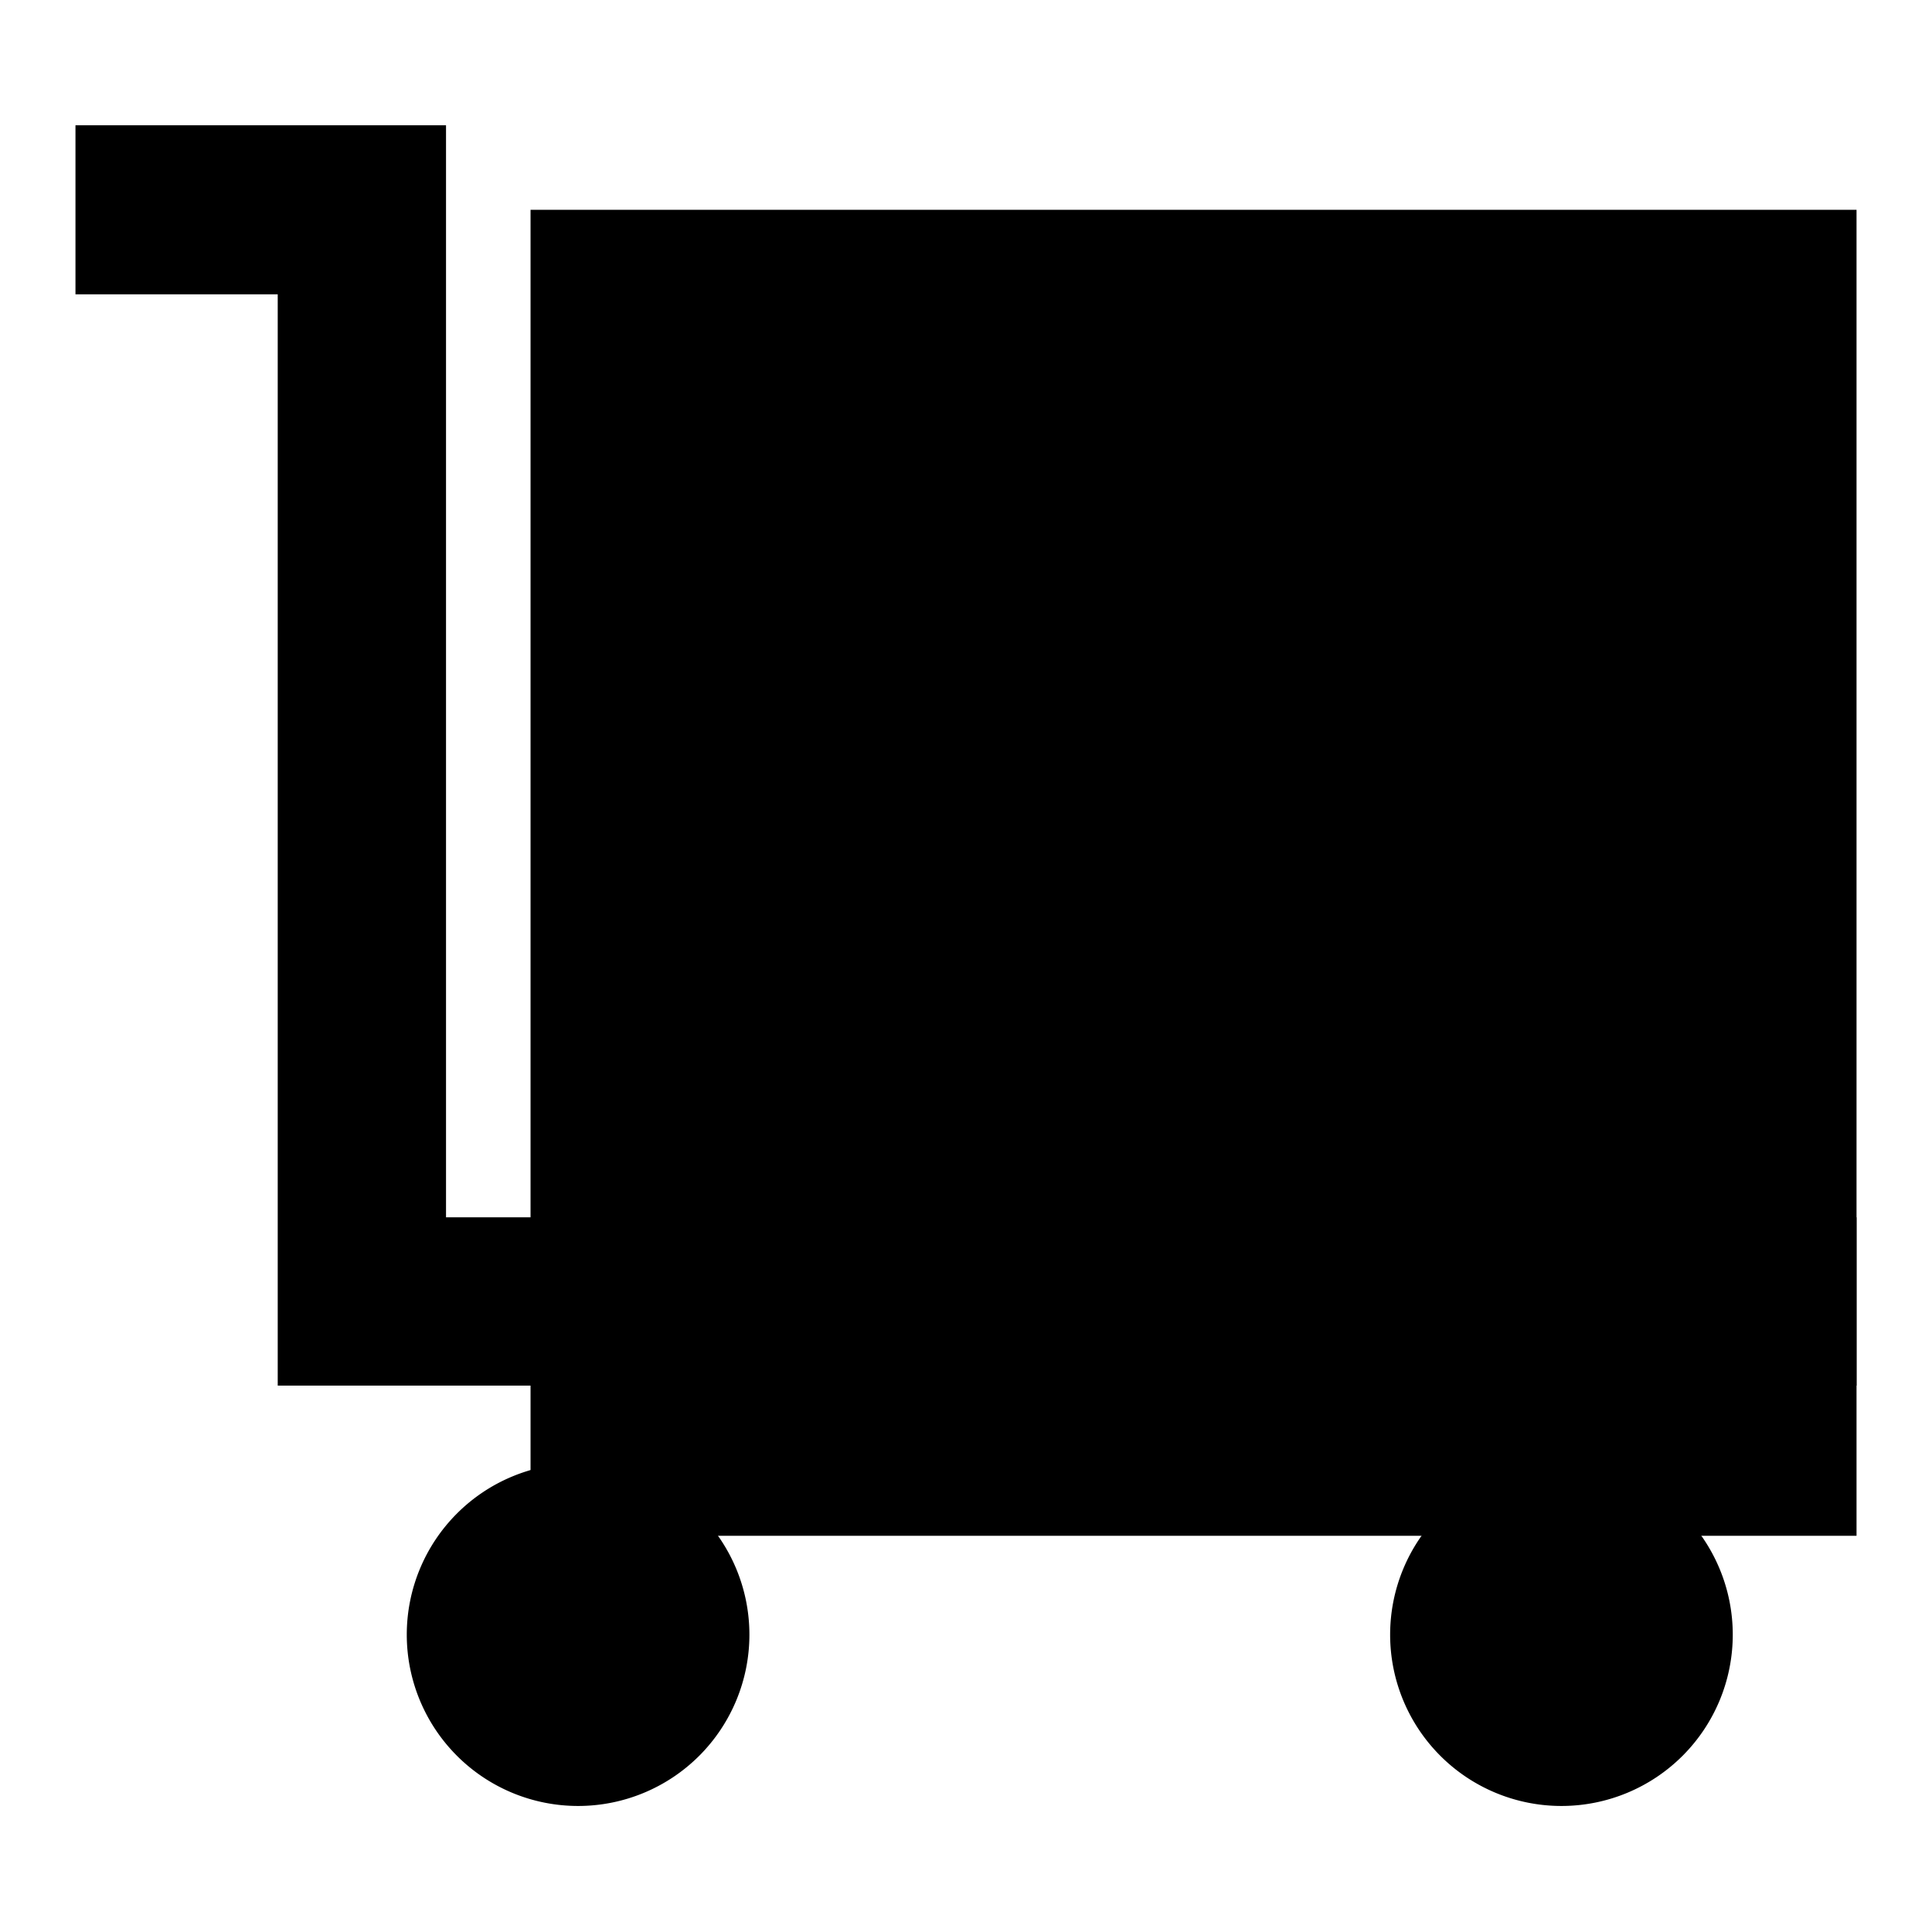
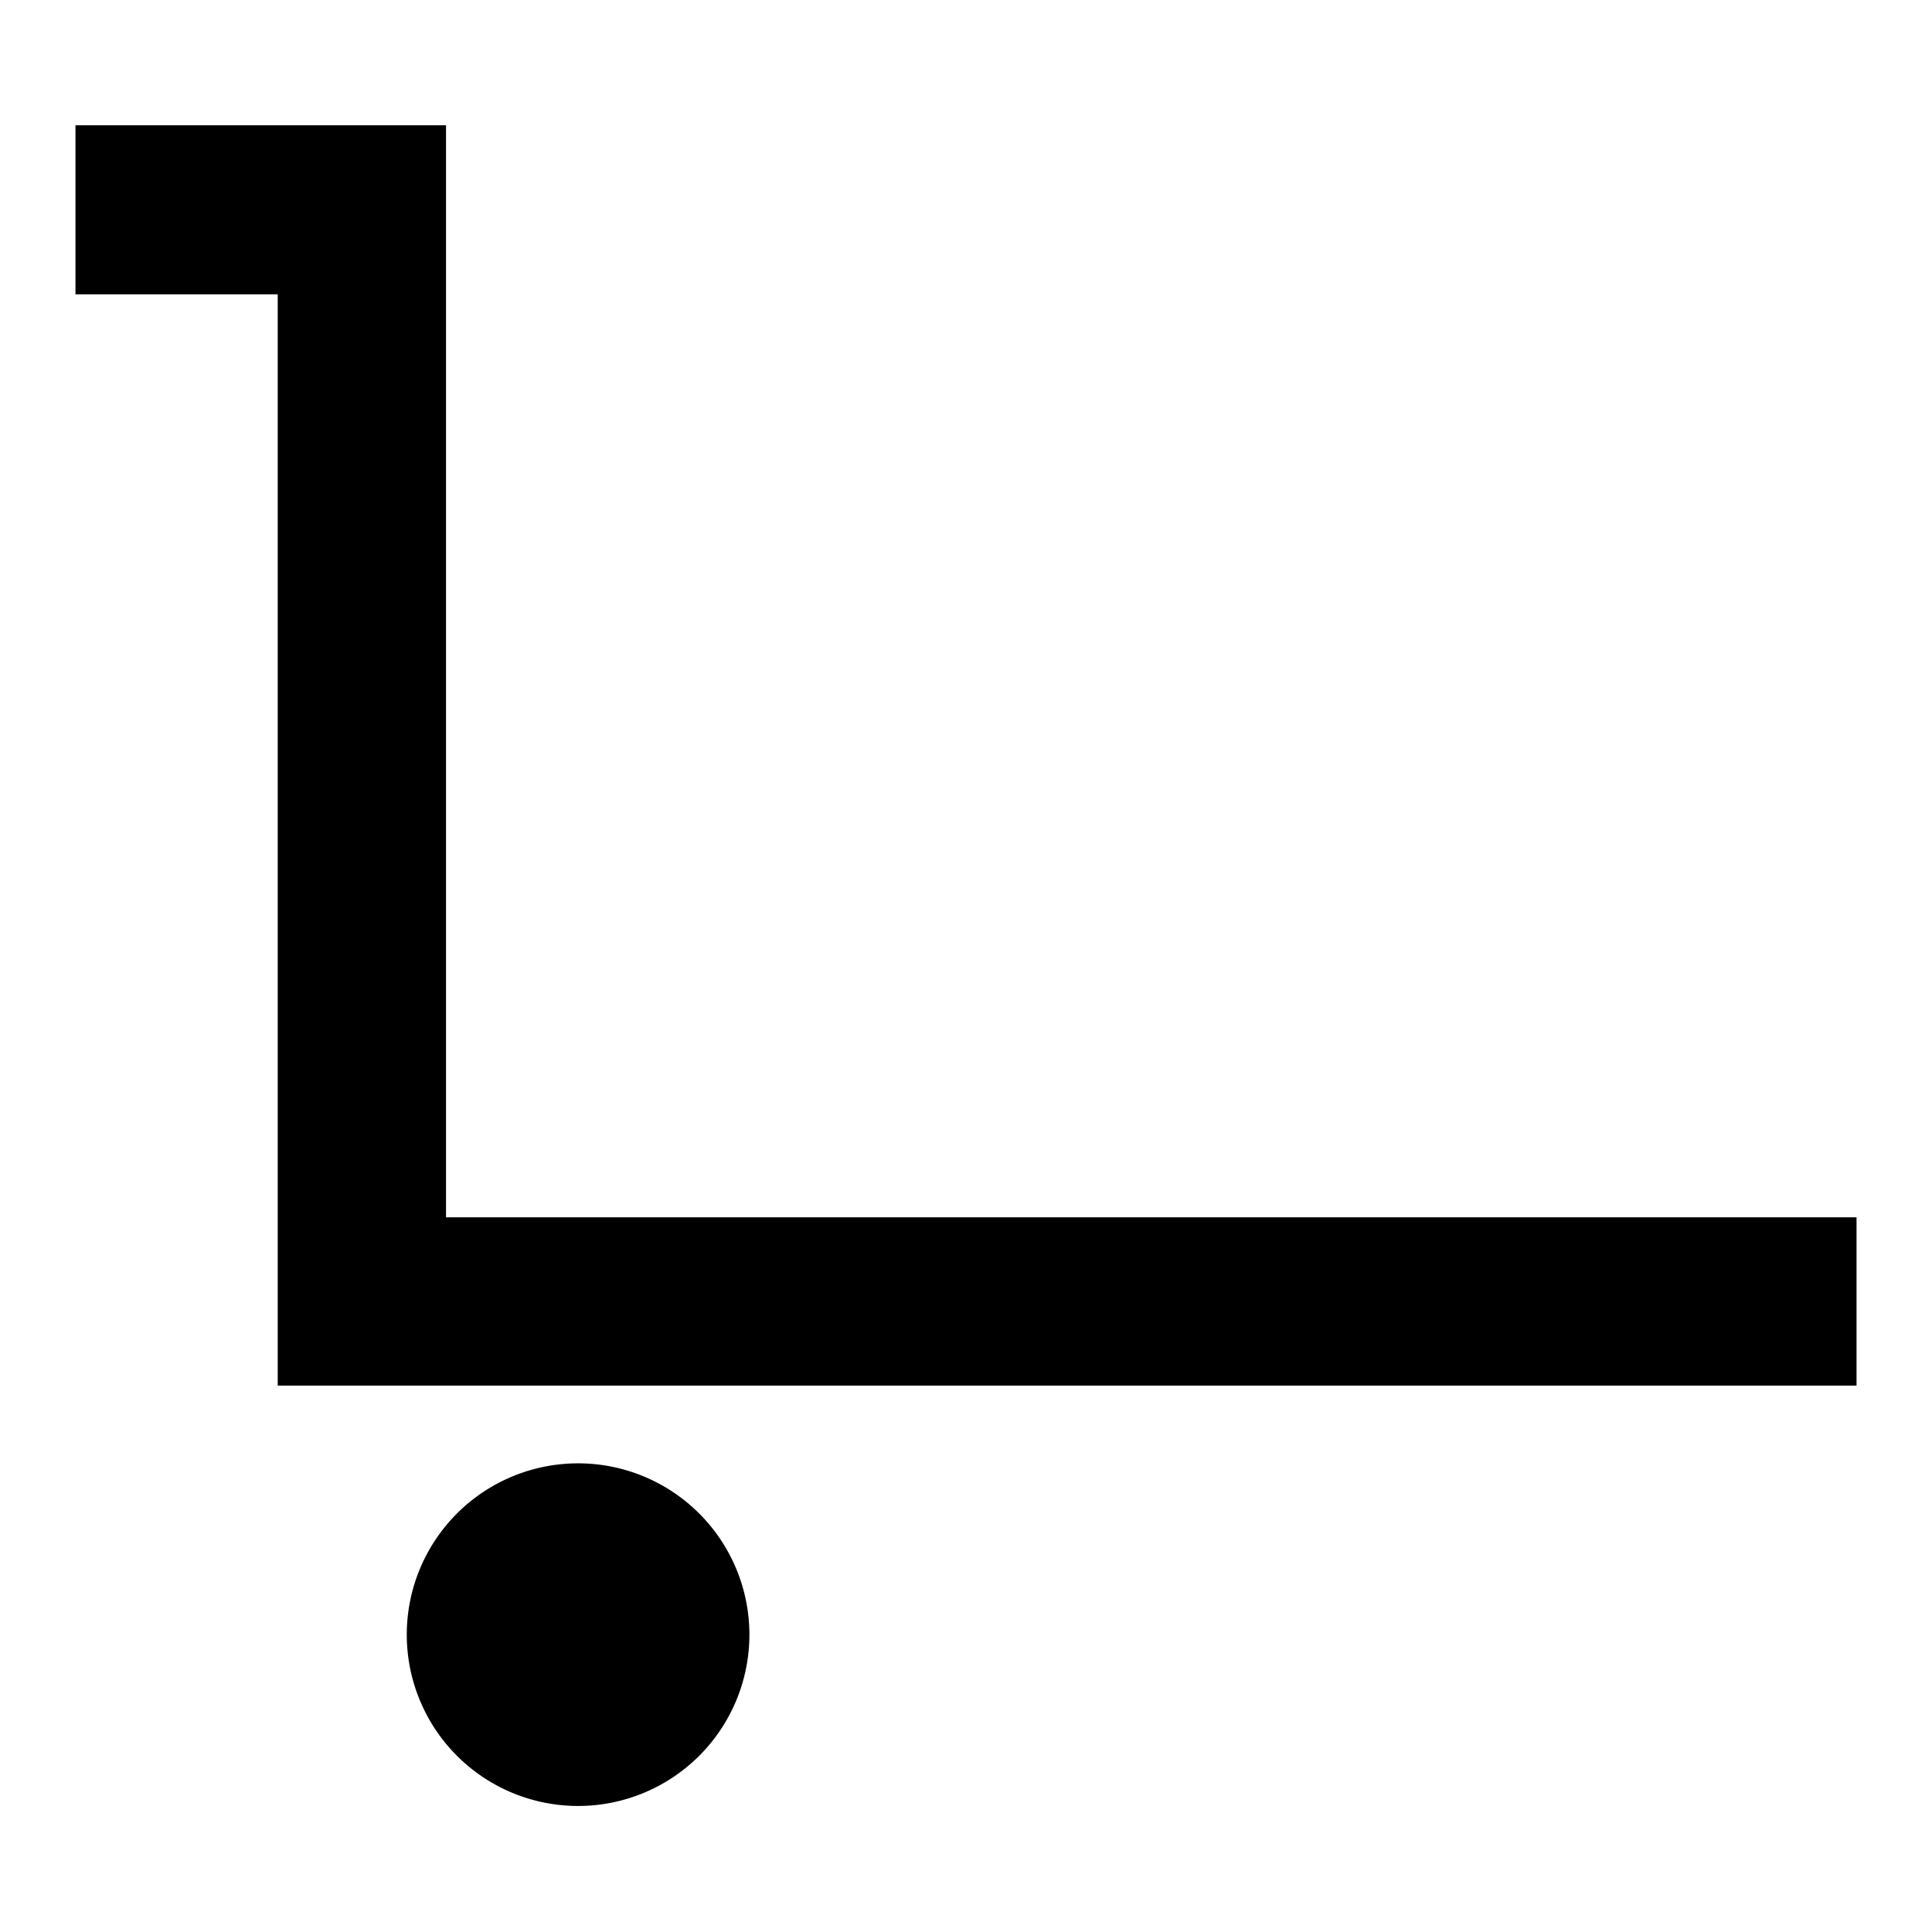
<svg xmlns="http://www.w3.org/2000/svg" version="1.1" x="0px" y="0px" viewBox="0 0 256 256" enable-background="new 0 0 256 256" xml:space="preserve">
  <g>
    <g>
      <g>
        <g>
-           <path fill="#000000" d="M70.3 27.8h175.7v175.7h-175.7z" />
          <path fill="#000000" d="M10 16.6L10 39 36.8 39 36.8 183.6 246 183.6 246 161.3 59.1 161.3 59.1 16.6 z" />
          <path fill="#000000" d="M53.9 216.6a22.7 22.7 0 1 0 45.4 0a22.7 22.7 0 1 0 -45.4 0z" />
-           <path fill="#000000" d="M184.2 216.6a22.7 22.7 0 1 0 45.4 0a22.7 22.7 0 1 0 -45.4 0z" />
        </g>
      </g>
      <g />
      <g />
      <g />
      <g />
      <g />
      <g />
      <g />
      <g />
      <g />
      <g />
      <g />
      <g />
      <g />
      <g />
      <g />
    </g>
  </g>
</svg>